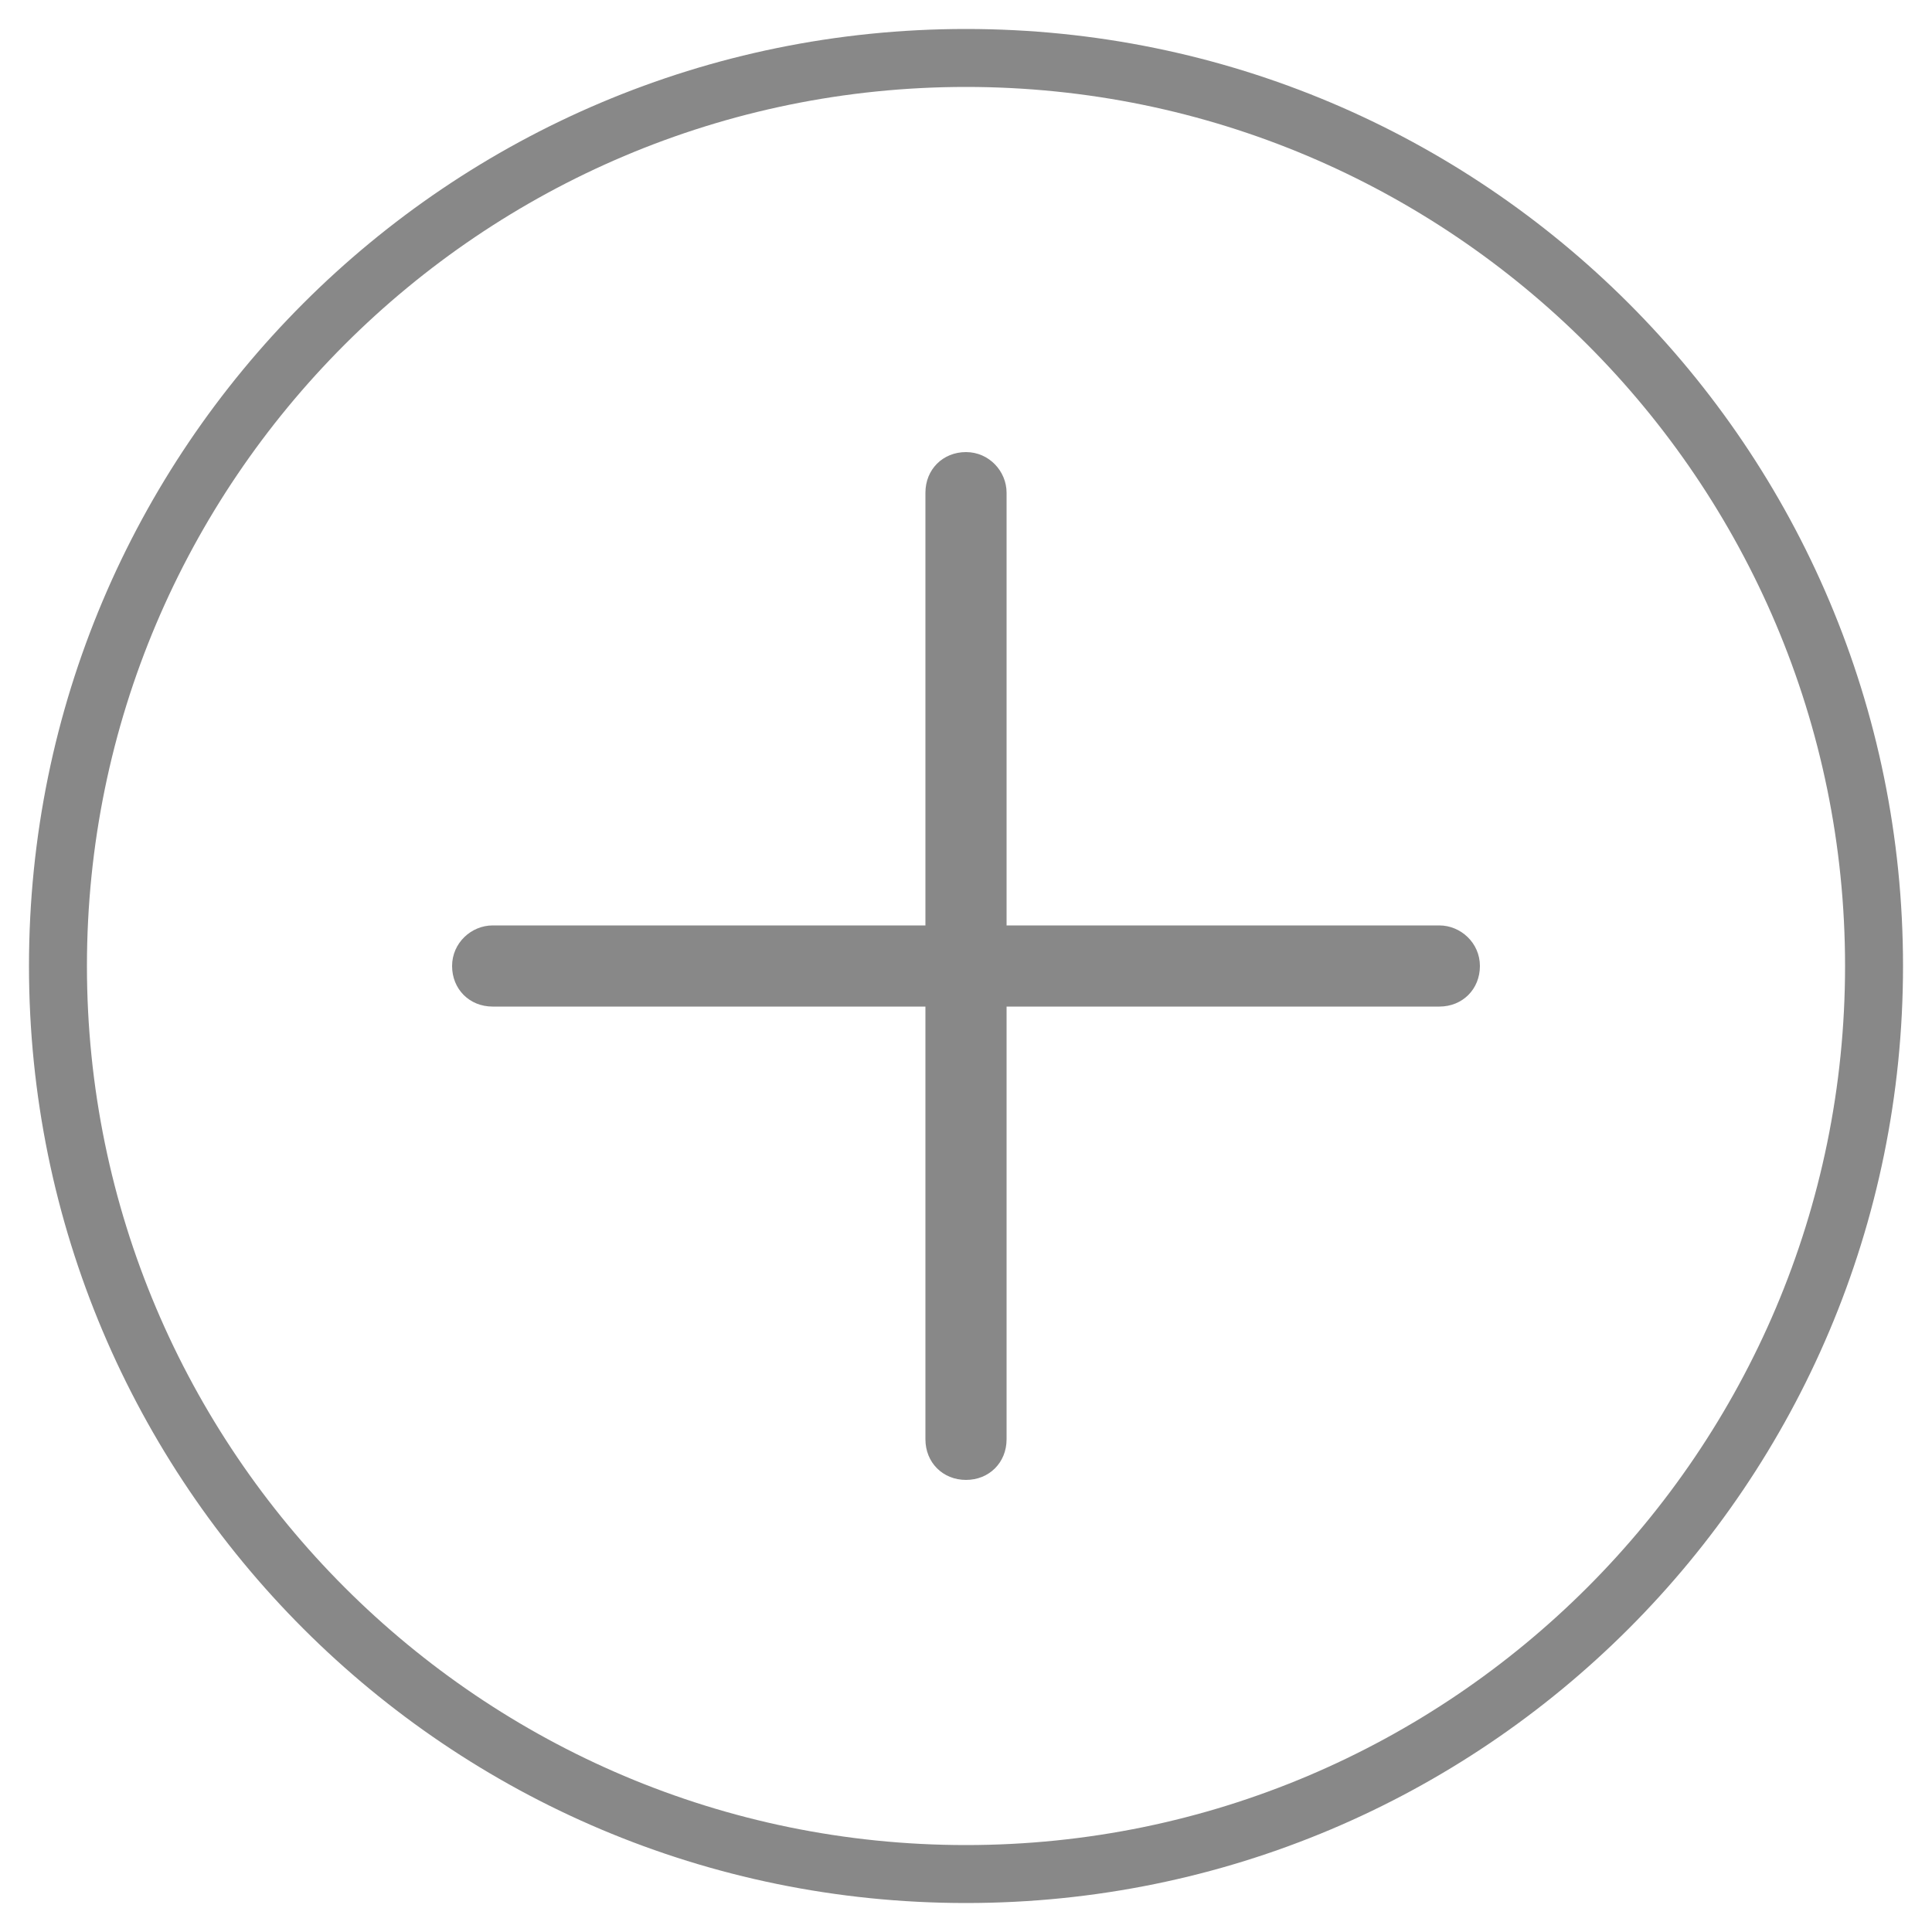
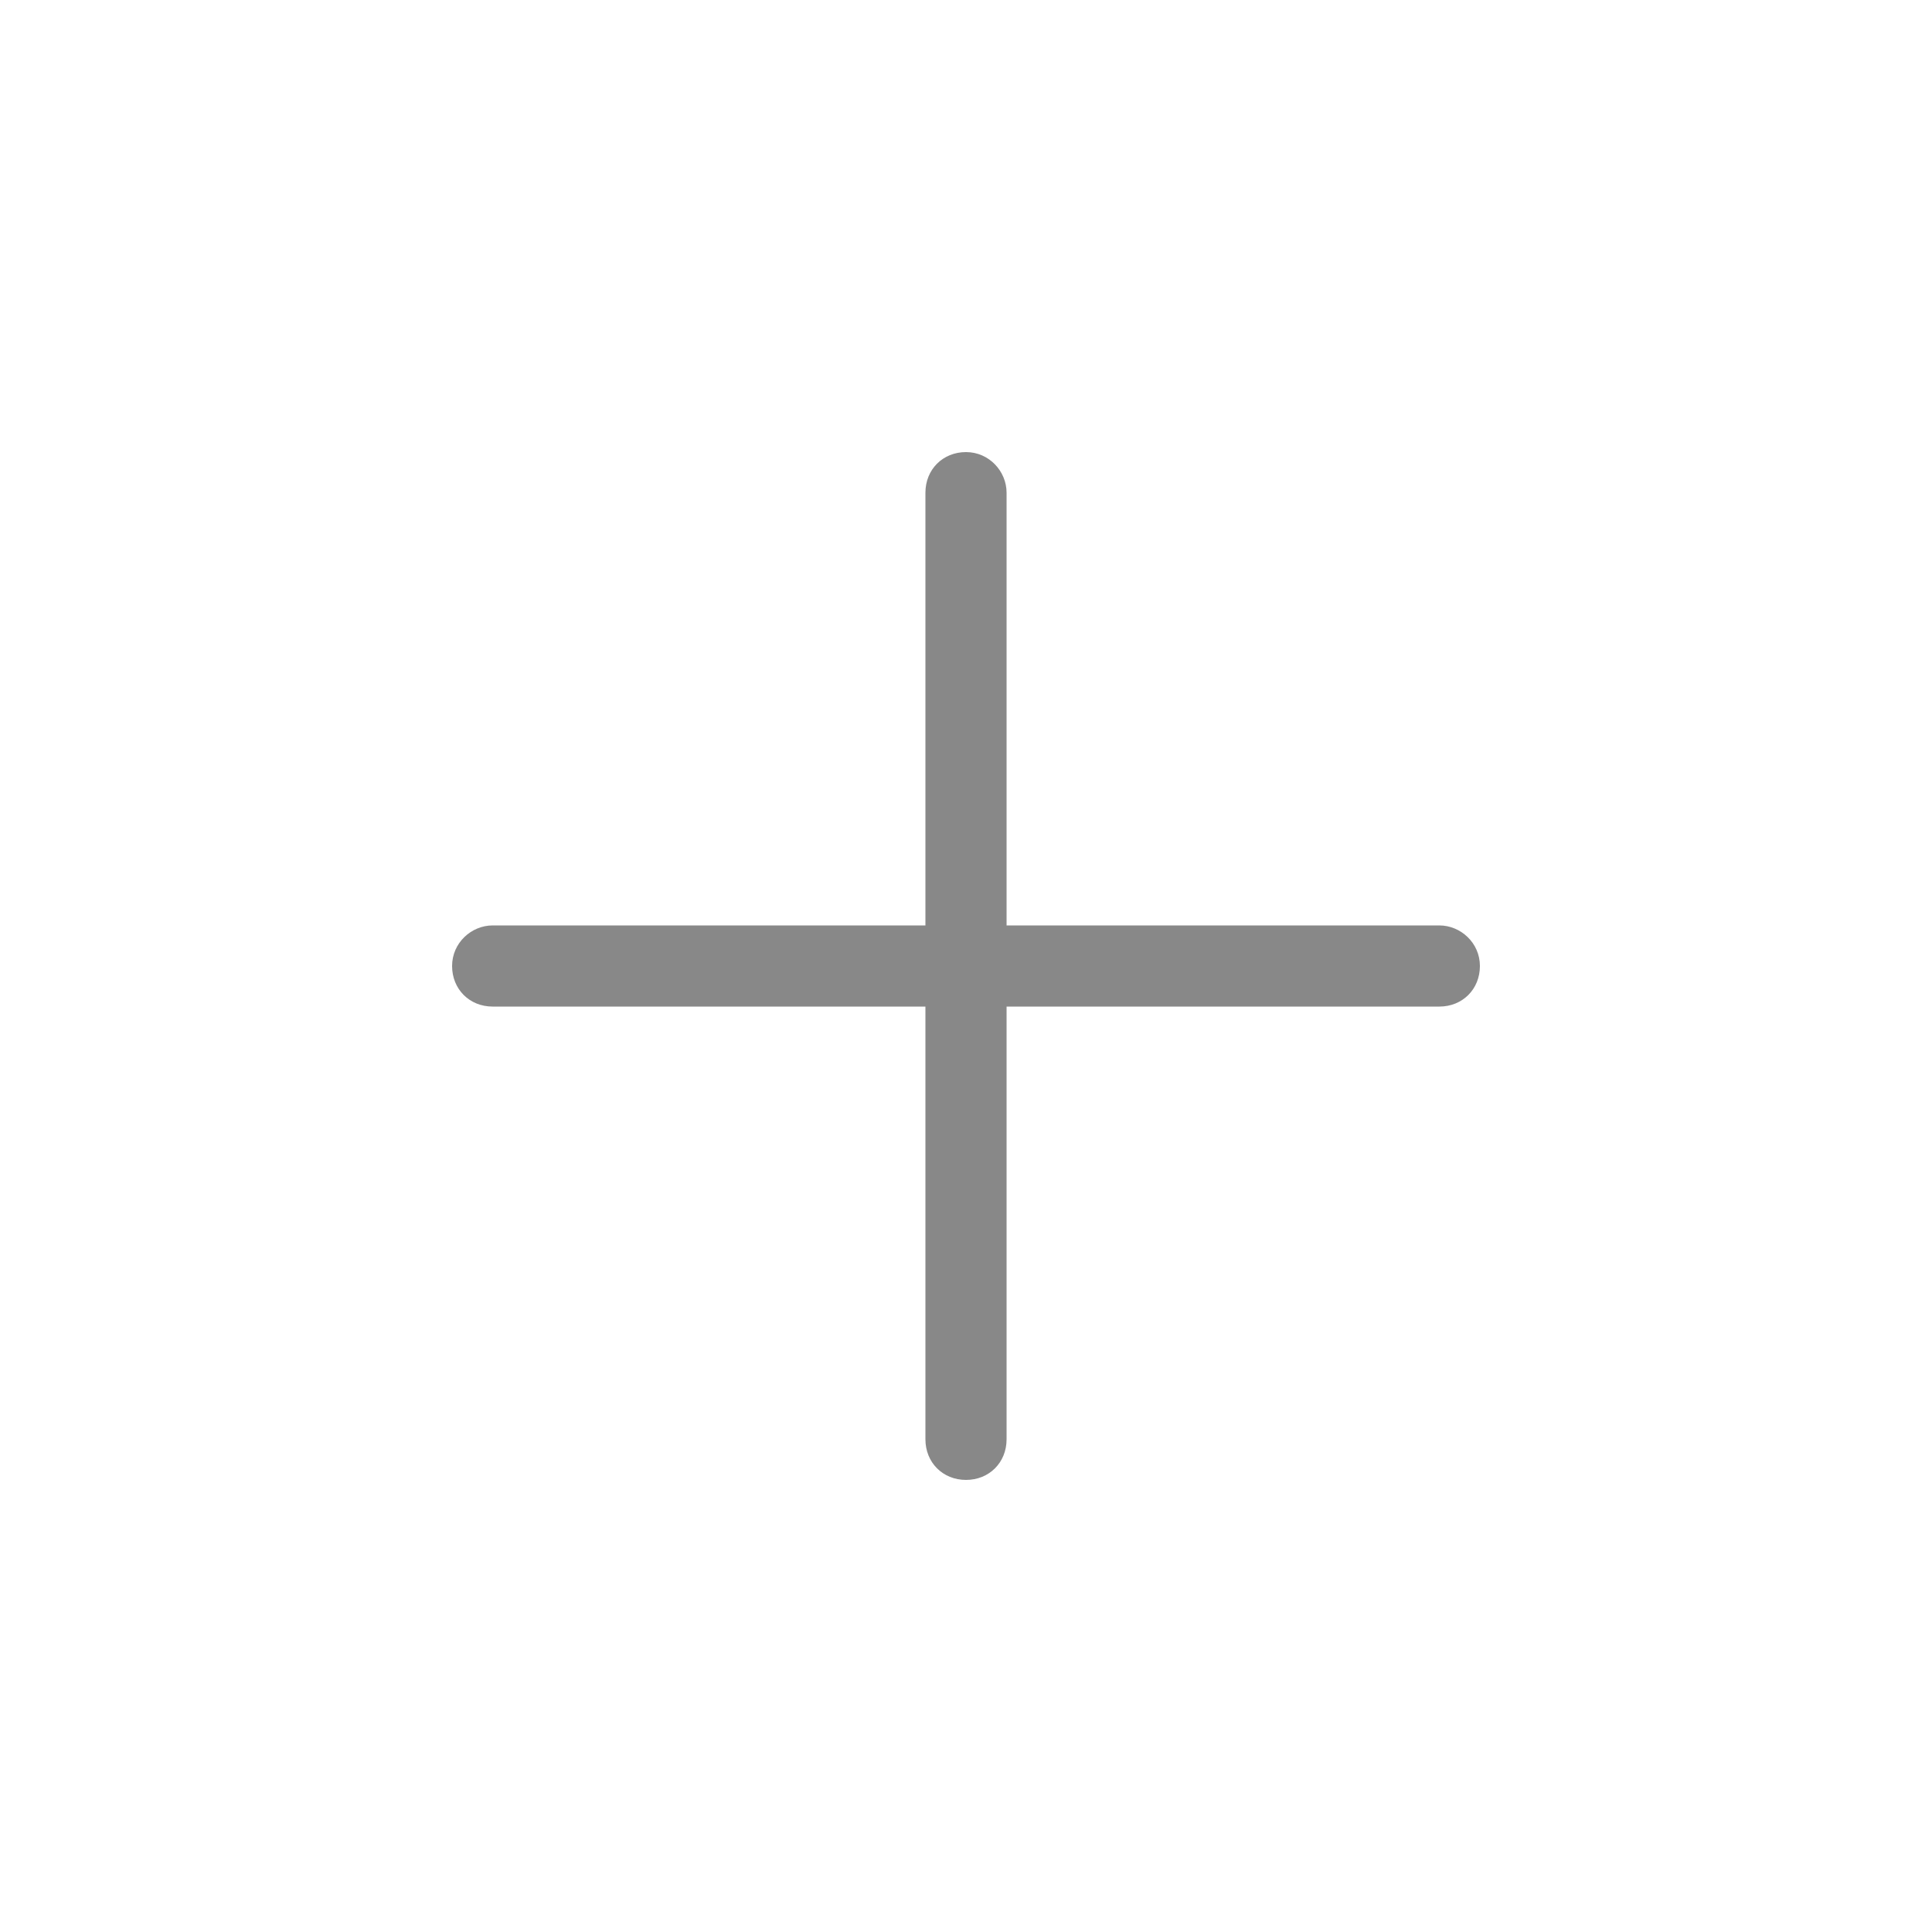
<svg xmlns="http://www.w3.org/2000/svg" version="1.1" id="Layer_1" x="0px" y="0px" viewBox="0 0 100 100" style="enable-background:new 0 0 100 100;" xml:space="preserve">
  <style type="text/css">
	.st0{fill:#888888;}
</style>
-   <path class="st0" d="M50,4.5c25.1,0,45.5,20.4,45.5,45.5S75.1,95.5,50,95.5S4.5,75.1,4.5,50S24.9,4.5,50,4.5 M50,1.5  C23.2,1.5,1.5,23.2,1.5,50S23.2,98.5,50,98.5S98.5,76.8,98.5,50S76.8,1.5,50,1.5L50,1.5z" />
  <path class="st0" d="M74.5,47.9H52.1V25.5c0-1.1-0.9-2.1-2.1-2.1s-2.1,0.9-2.1,2.1v22.4H25.5c-1.1,0-2.1,0.9-2.1,2.1  s0.9,2.1,2.1,2.1h22.4v22.4c0,1.2,0.9,2.1,2.1,2.1s2.1-0.9,2.1-2.1V52.1h22.4c1.2,0,2.1-0.9,2.1-2.1S75.6,47.9,74.5,47.9z" />
</svg>